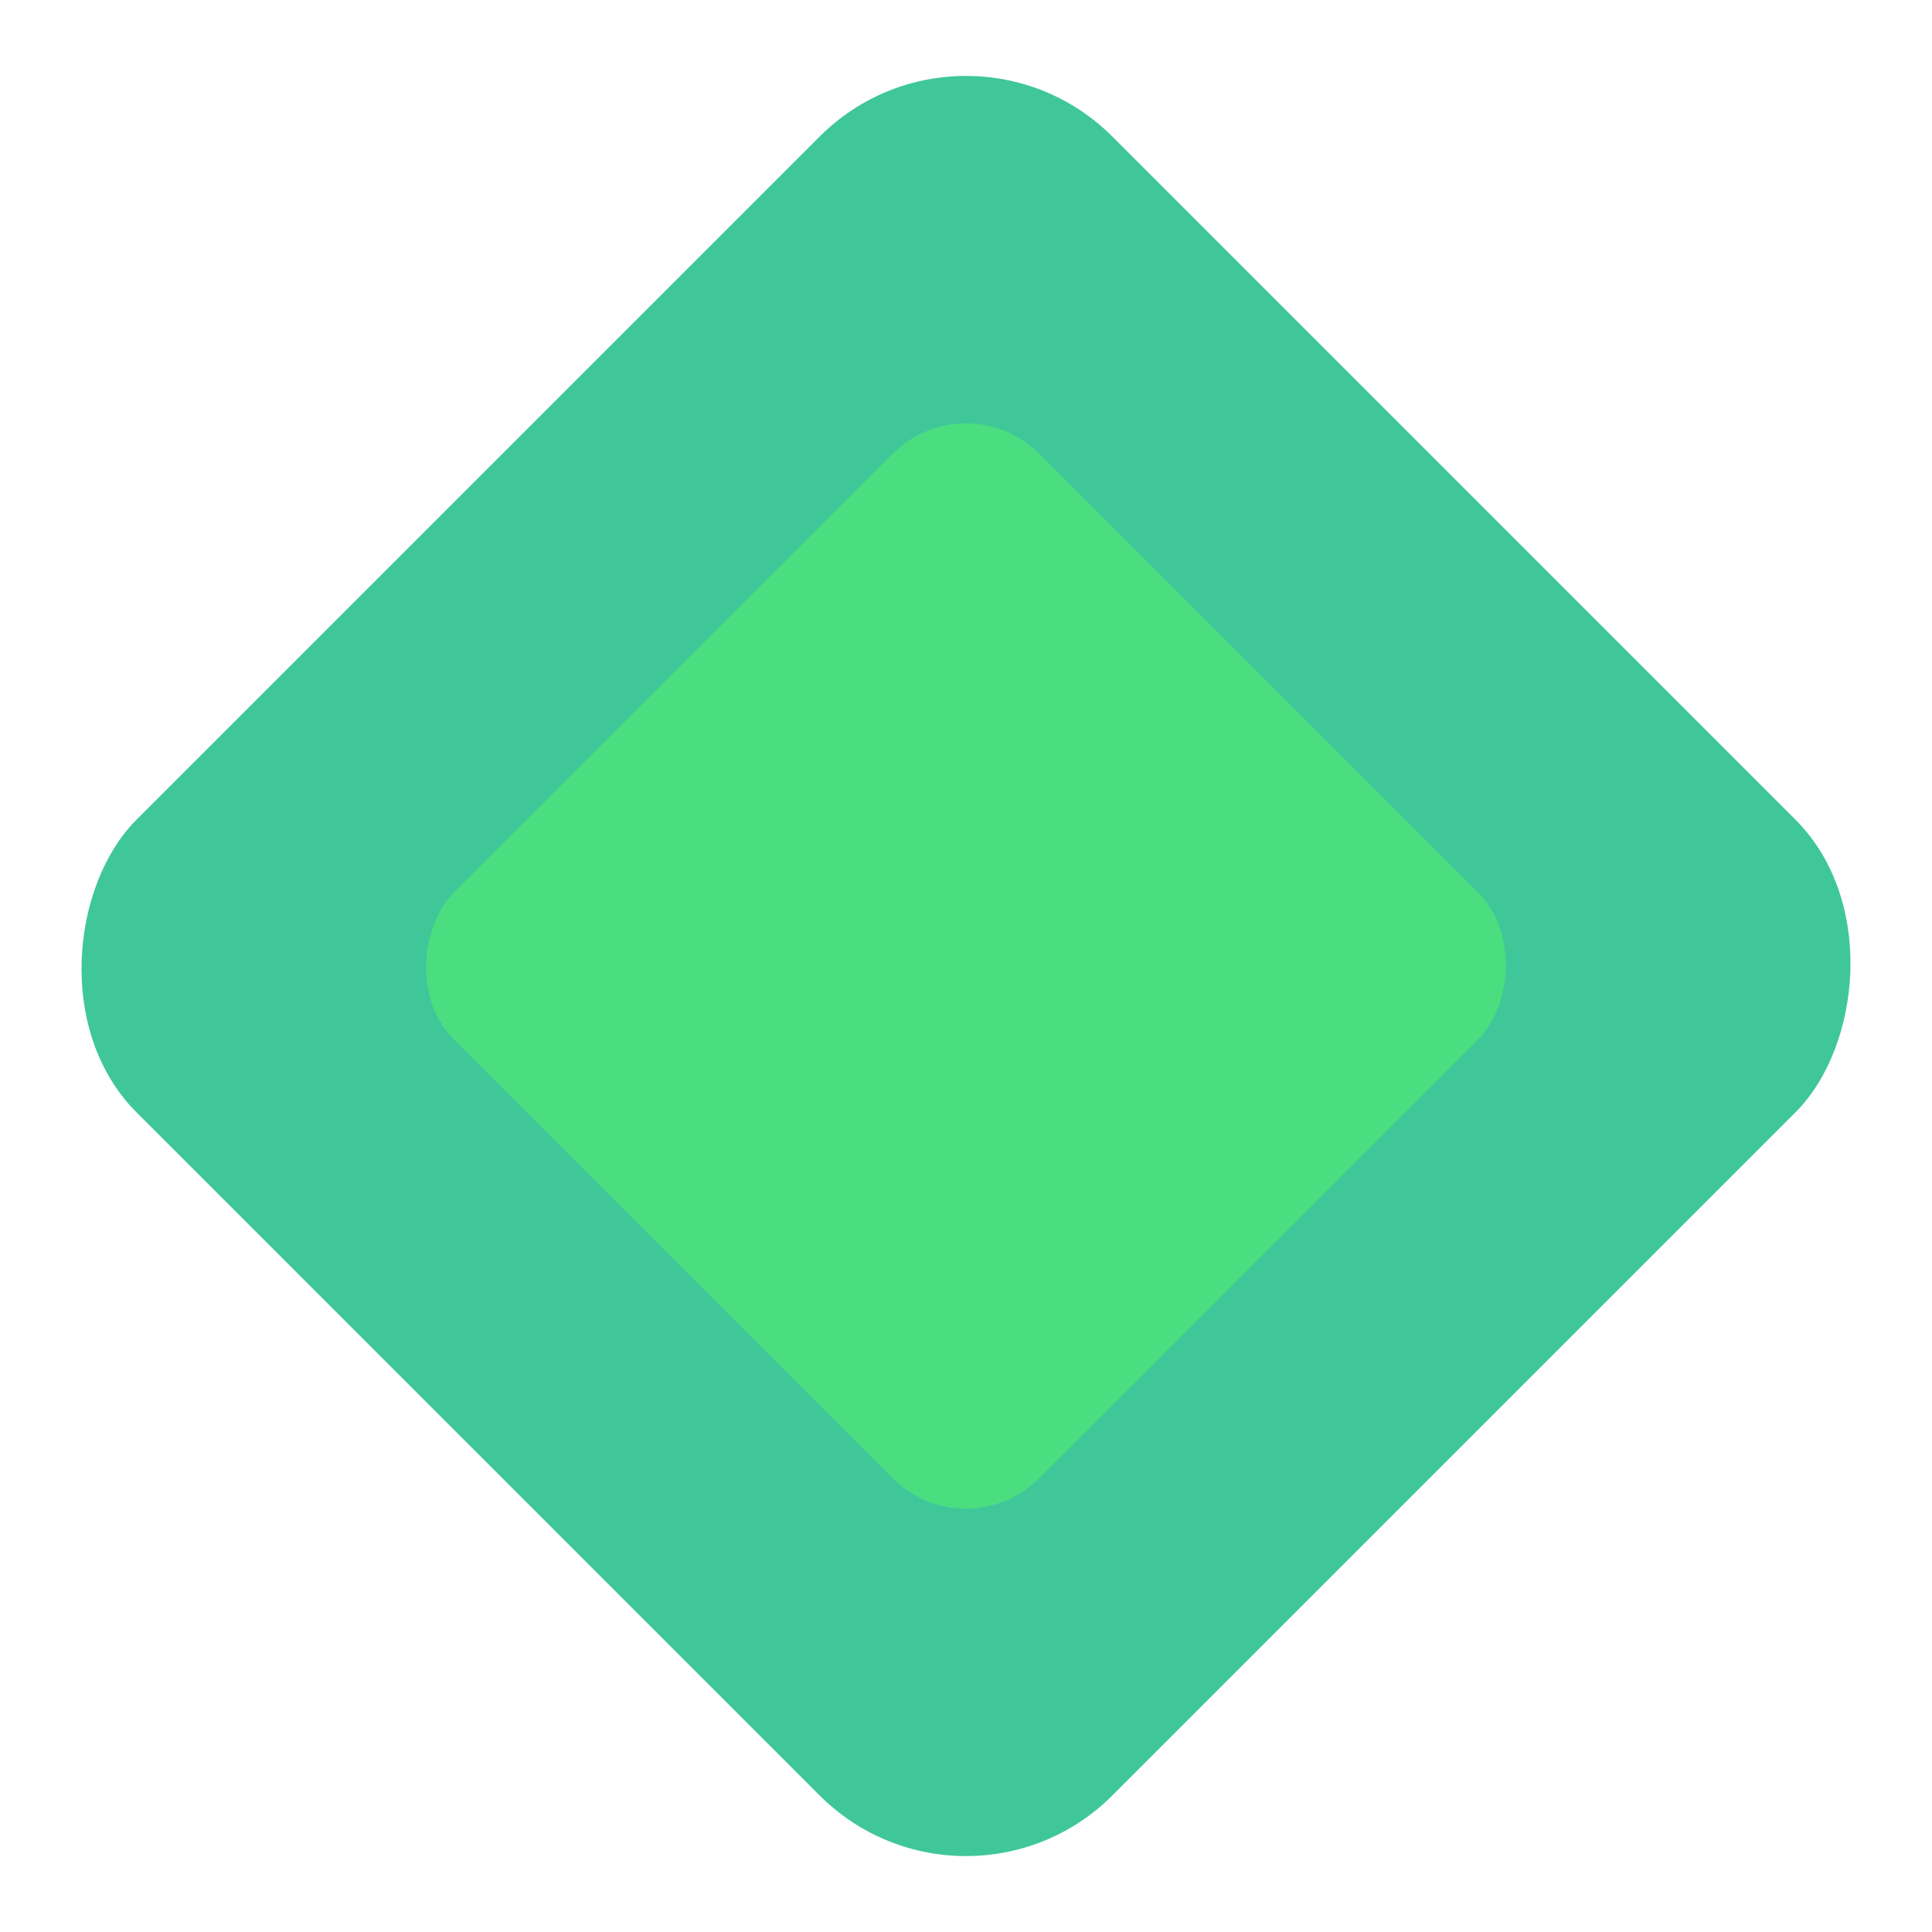
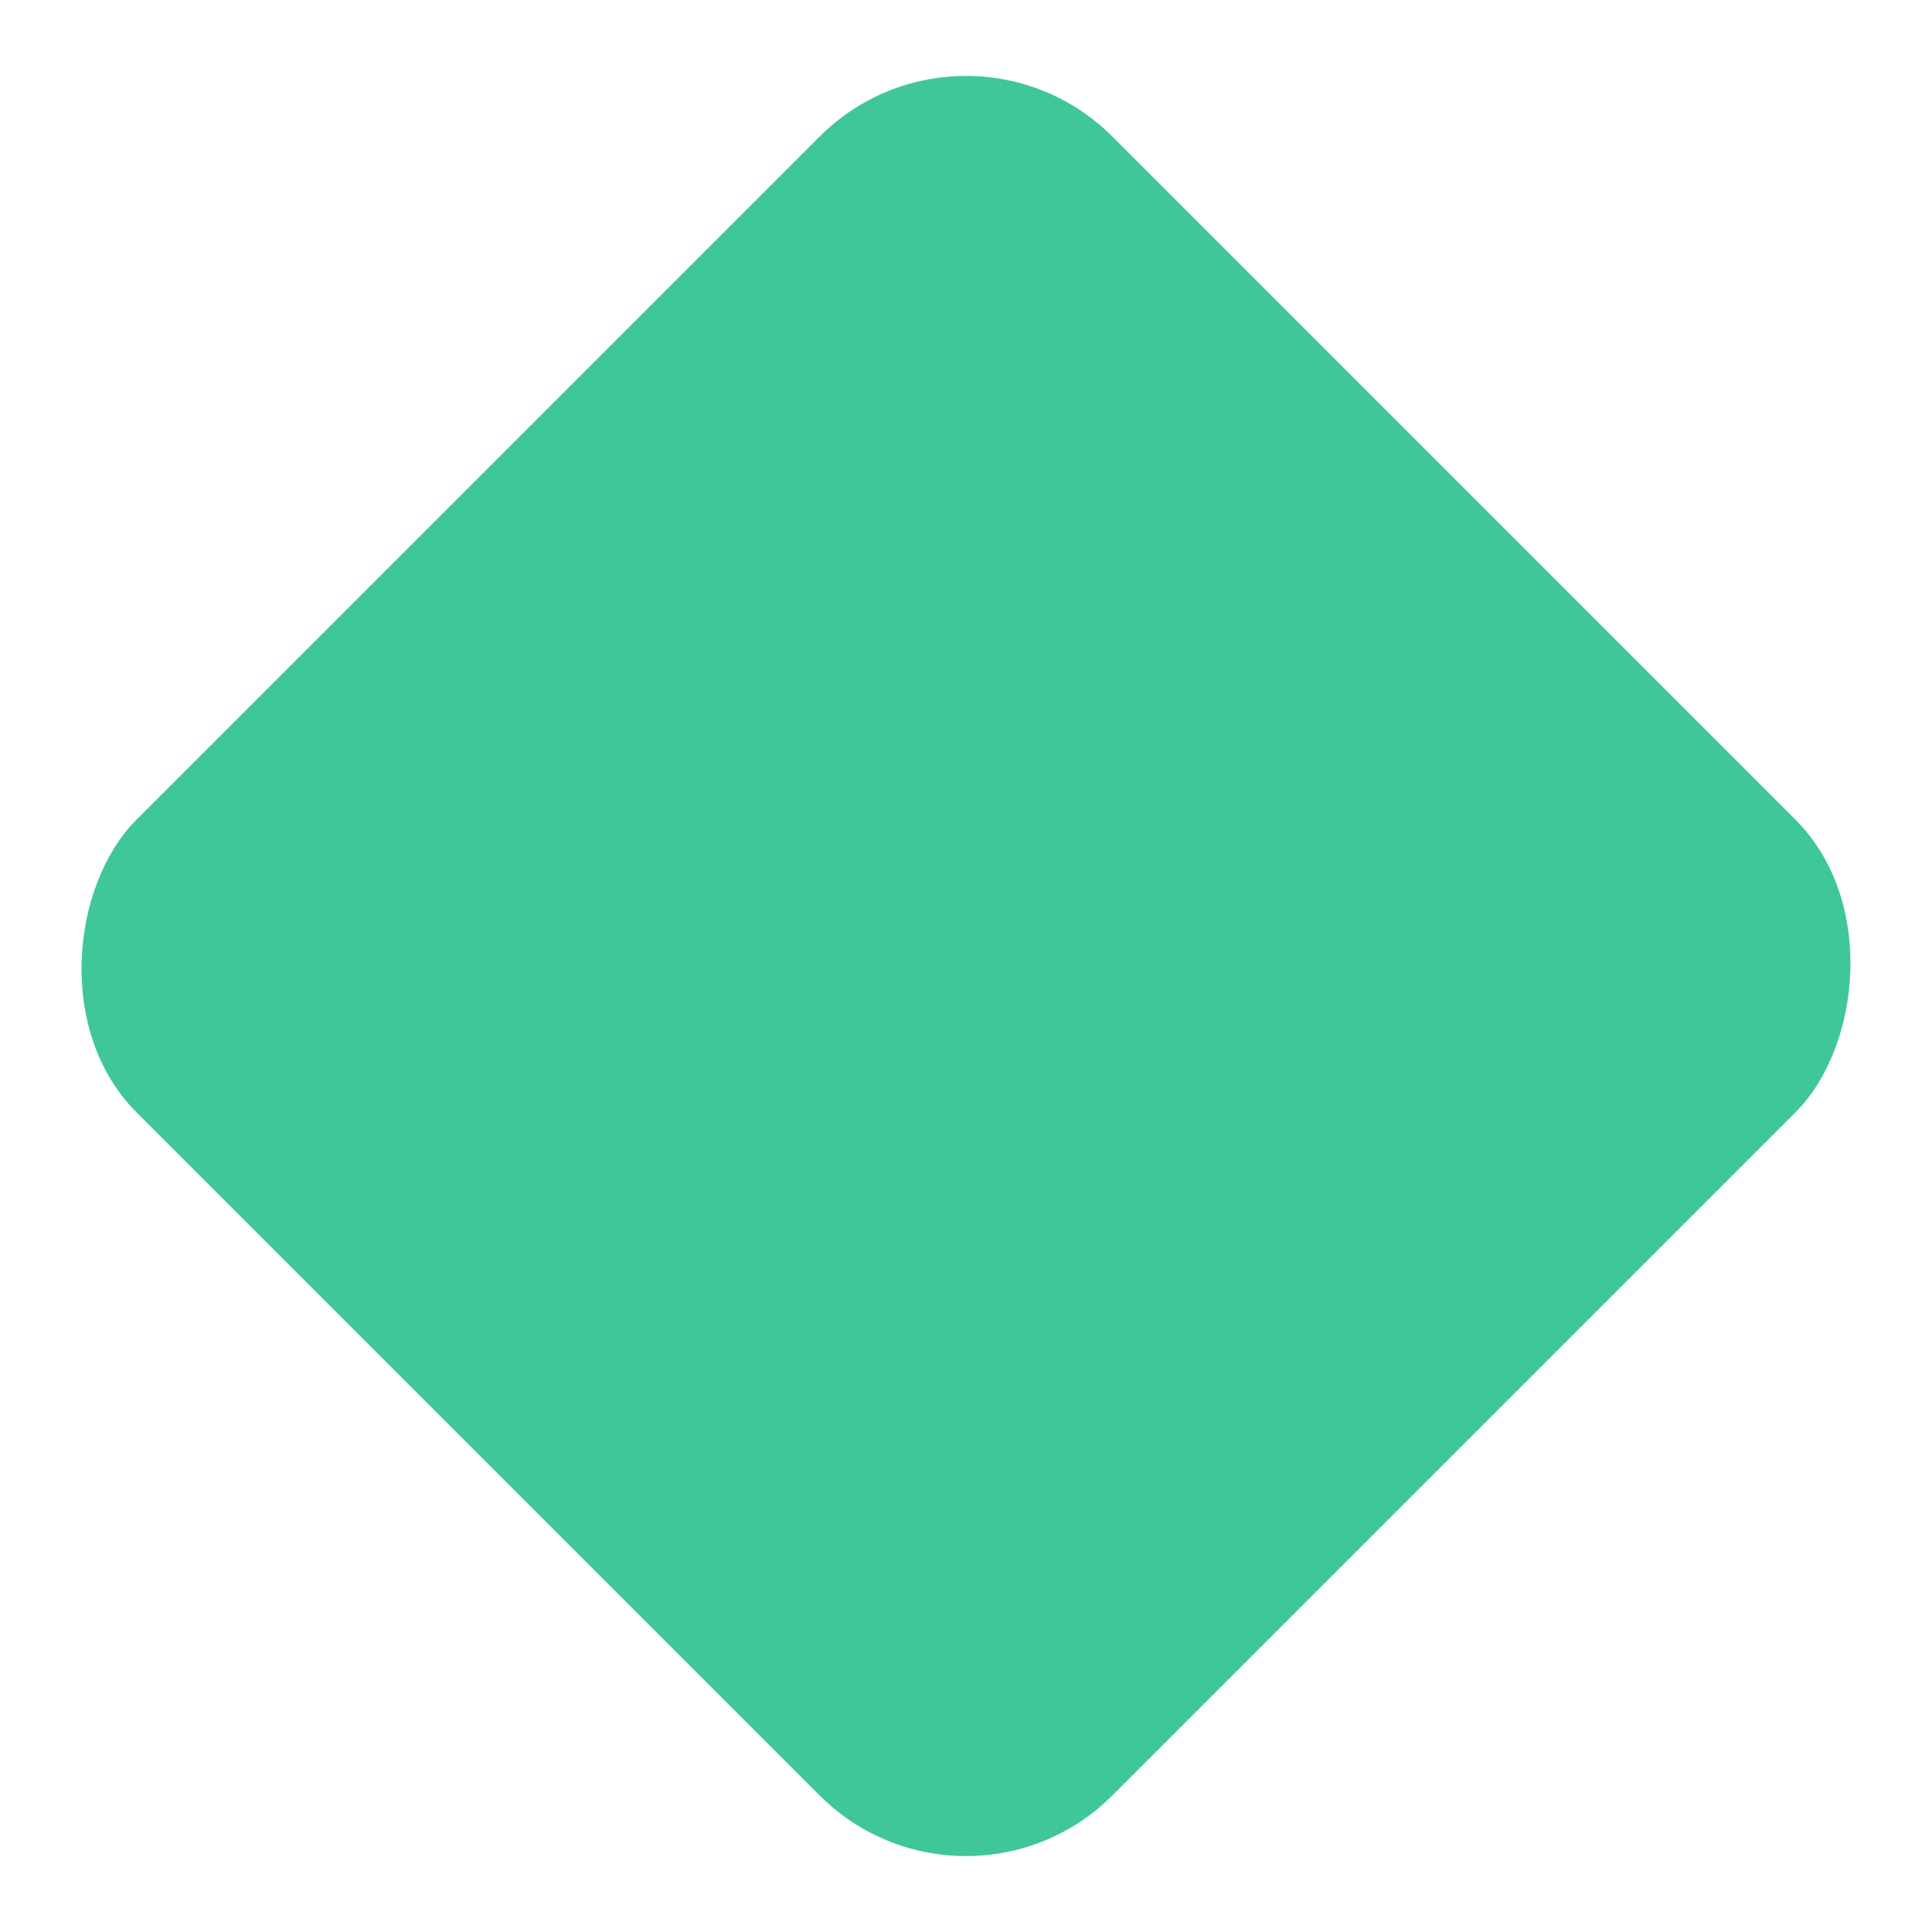
<svg xmlns="http://www.w3.org/2000/svg" viewBox="0 0 56 56">
  <defs>
    <filter id="a" width="200%" height="200%" x="-50%" y="-50%">
      <feGaussianBlur result="coloredBlur" stdDeviation="3" />
      <feMerge>
        <feMergeNode in="coloredBlur" />
        <feMergeNode in="SourceGraphic" />
      </feMerge>
    </filter>
  </defs>
  <rect width="40" height="40" x="8" y="8" fill="#10b981" fill-opacity=".8" rx="6" transform="rotate(45 28 28)" />
-   <rect width="24" height="24" x="16" y="16" fill="#4ade80" filter="url(#a)" rx="3" transform="rotate(45 28 28)" />
</svg>